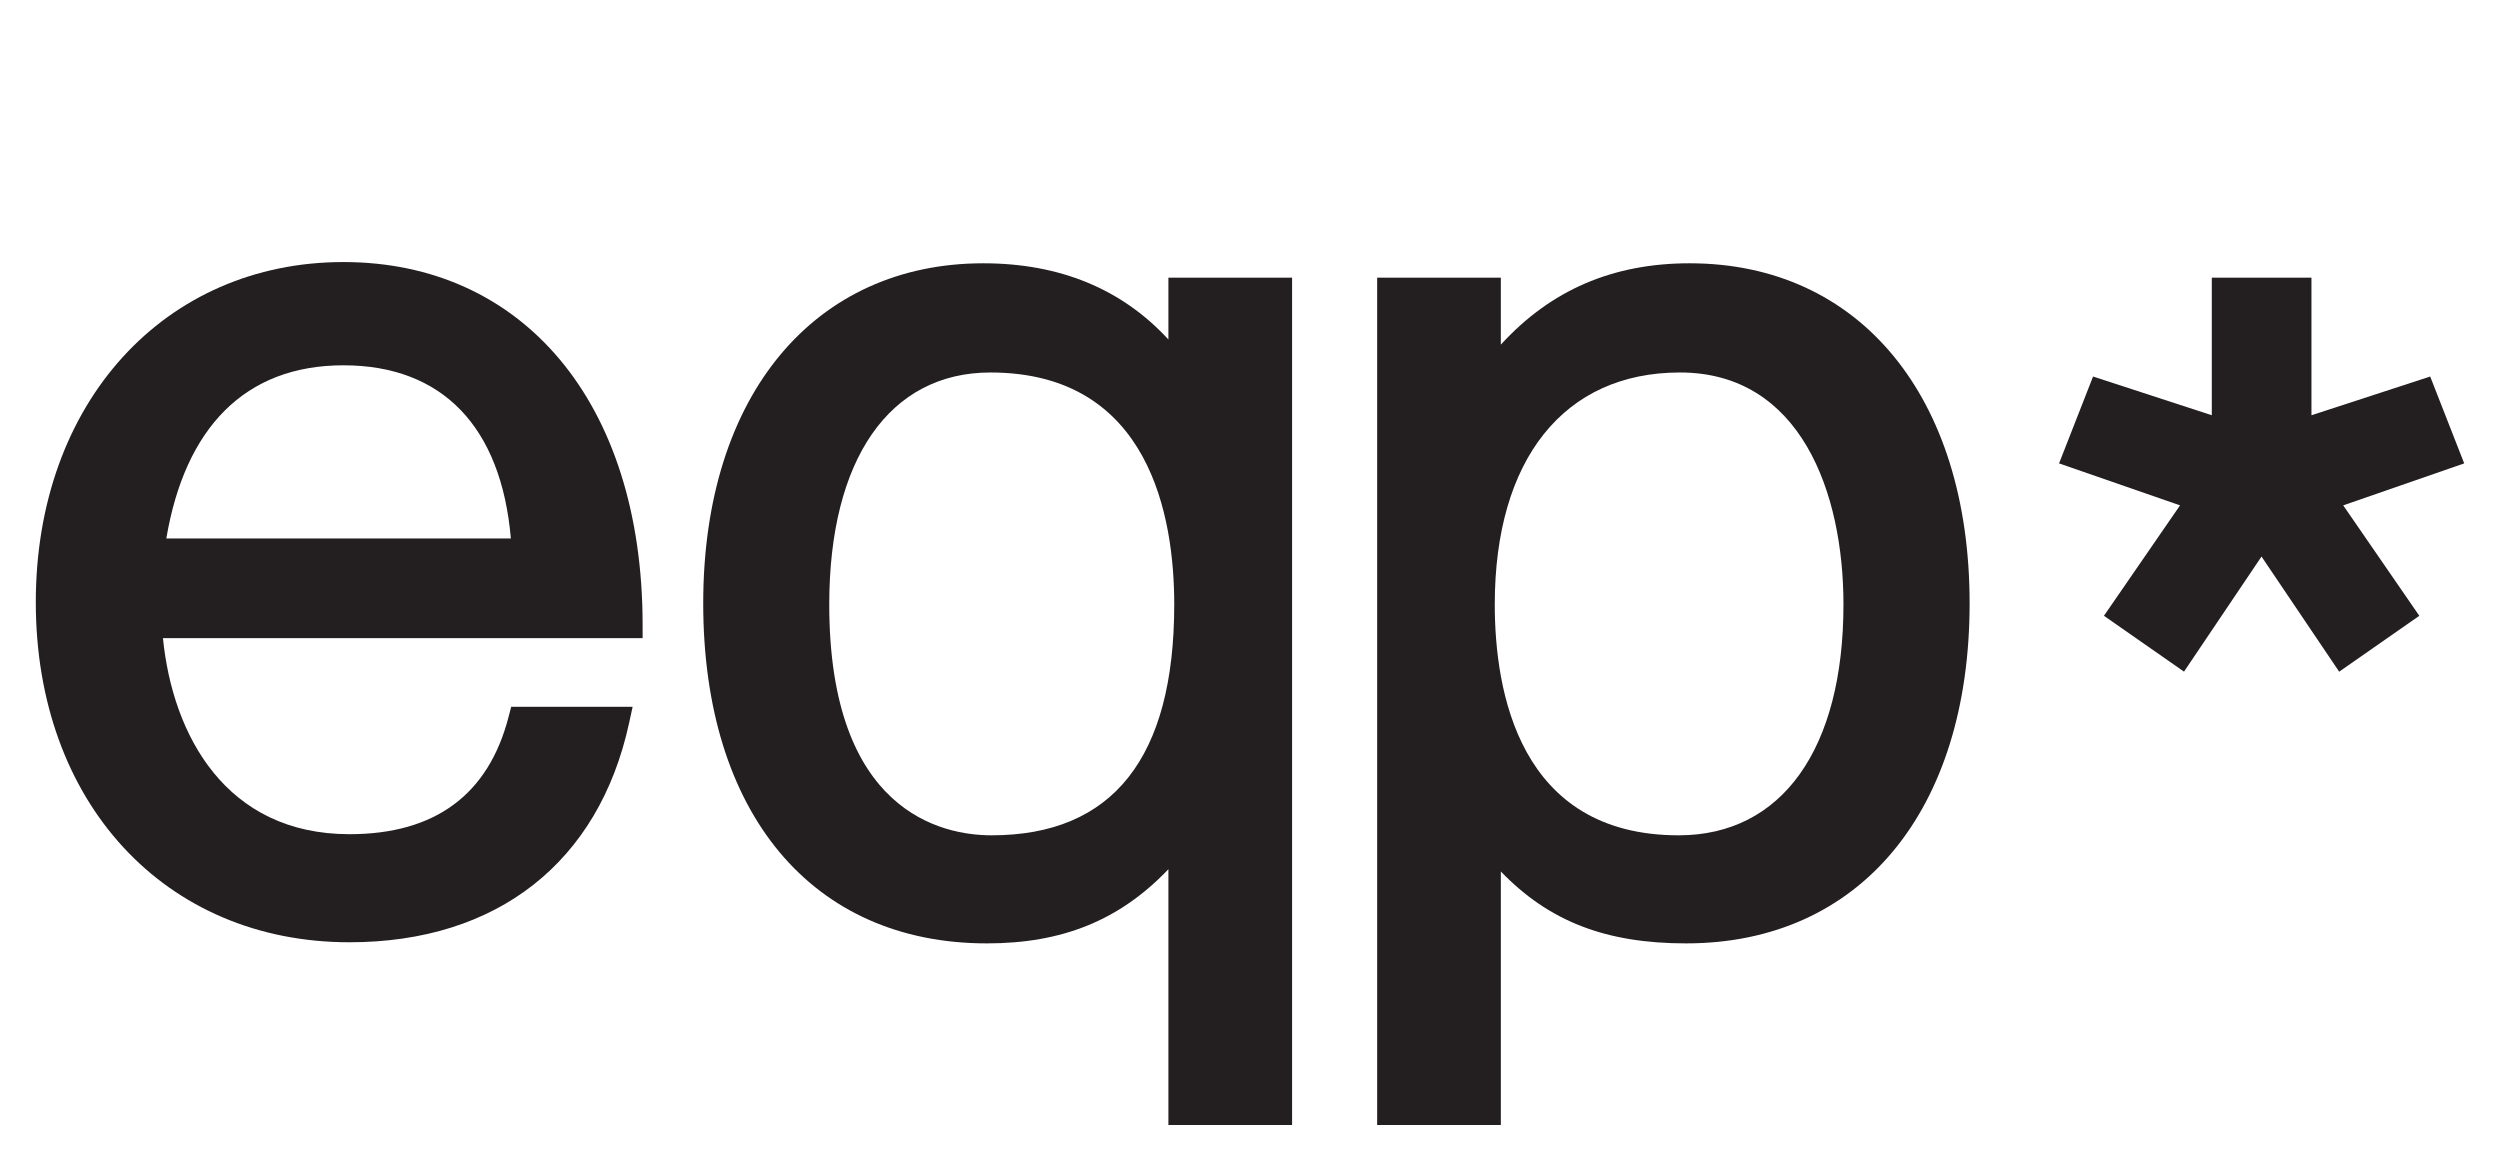
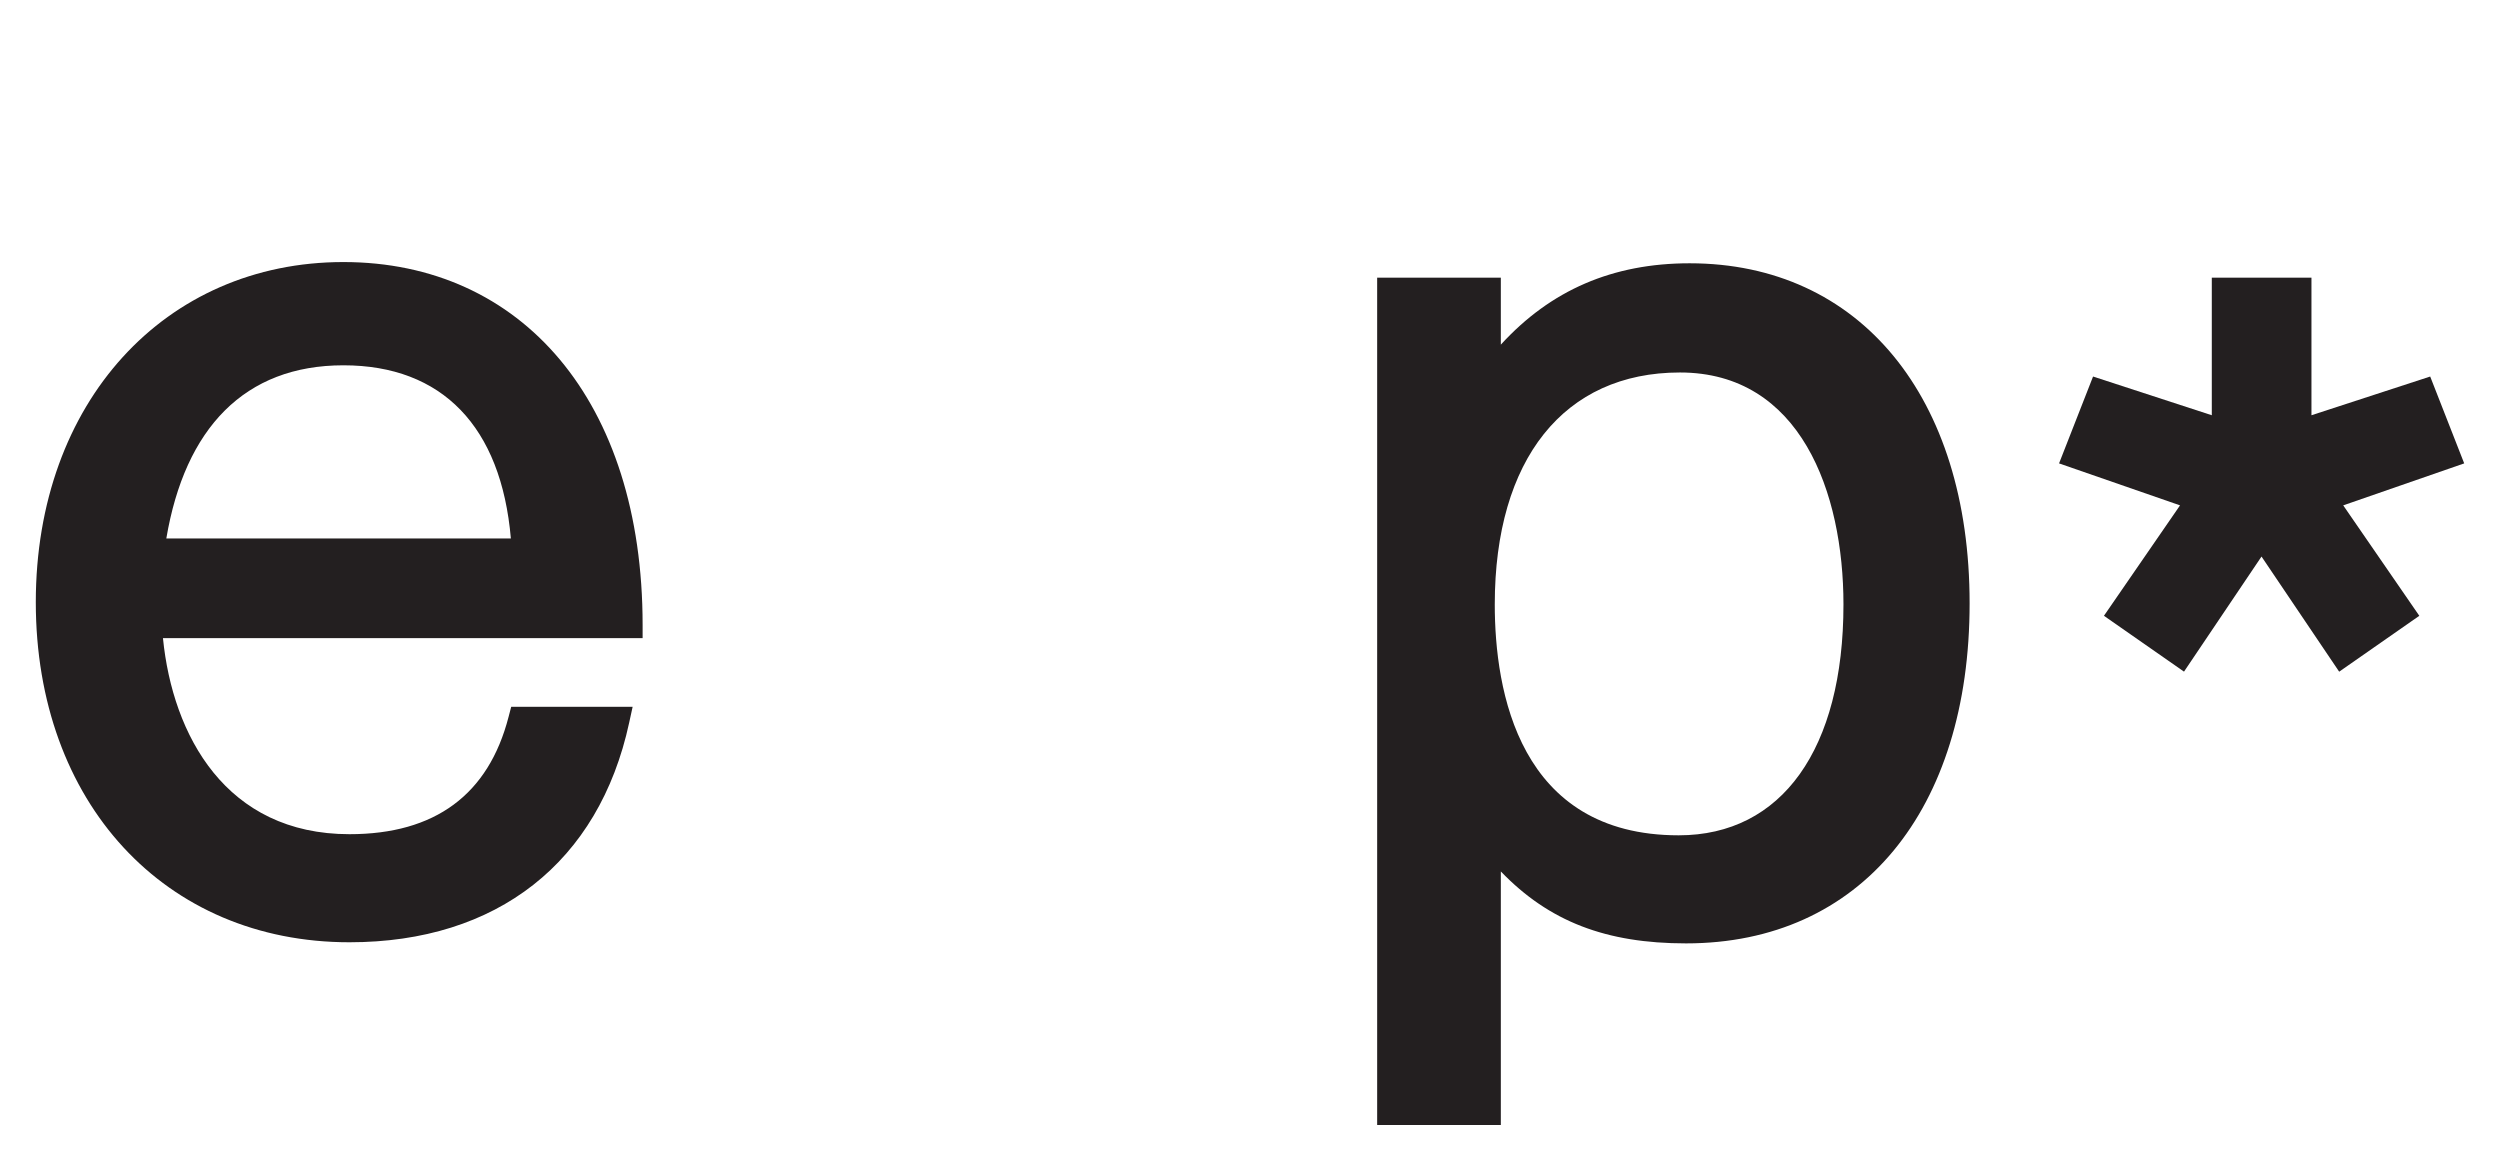
<svg xmlns="http://www.w3.org/2000/svg" id="Layer_1" data-name="Layer 1" viewBox="0 0 222.76 104.43">
  <defs>
    <style>
      .cls-1 {
        fill: #231f20;
      }

      .cls-2 {
        fill: #fff;
      }
    </style>
  </defs>
-   <rect class="cls-2" width="222.76" height="104.43" />
  <g>
    <path class="cls-1" d="M31.14,83.96c-16.46,0-27.95-12.46-27.95-30.3s11.53-30.31,27.41-30.31,26.66,12.39,26.66,32.34v1.17H14.52c.86,8.66,5.61,17.47,16.62,17.47,7.62,0,12.39-3.52,14.18-10.47l.23-.88h10.82l-.31,1.42c-2.69,12.43-11.77,19.56-24.92,19.56ZM14.83,47.98h30.69c-.86-9.97-6.12-15.43-14.92-15.43s-14.12,5.6-15.78,15.43Z" />
-     <path class="cls-1" d="M115.13,100.24h-11.02v-22.79c-4.34,4.55-9.44,6.61-16.18,6.61-15.59,0-25.27-11.61-25.27-30.3s10.03-30.3,24.95-30.3c6.81,0,12.35,2.28,16.5,6.79v-5.51h11.02v75.5ZM88.25,33.19c-8.99,0-14.36,7.73-14.36,20.67,0,18.56,10.11,20.57,14.46,20.57,10.81,0,16.28-6.92,16.28-20.57,0-7.72-2.13-20.67-16.39-20.67Z" />
    <path class="cls-1" d="M133.73,100.24h-11.02V24.74h11.02v5.97c4.45-4.87,9.98-7.25,16.82-7.25,15.16,0,24.95,11.9,24.95,30.3s-9.68,30.3-25.27,30.3c-7.11,0-12.2-1.94-16.5-6.41v22.58ZM133.36,34.9,149.69,33.19c-10.33,0-16.5,7.73-16.5,20.67,0,7.68,2.13,20.57,16.39,20.57,9.19,0,14.68-7.69,14.68-20.57,0-9.99-3.83-20.67-14.57-20.67Z" />
    <path class="cls-1" d="M194.61,59.85l-7.14-4.98,6.78-9.84-10.78-3.74,3.03-7.74,10.58,3.45v-12.26h8.88v12.26l10.58-3.45,3.03,7.74-10.78,3.74,6.78,9.84-7.14,4.98-6.92-10.26-6.91,10.26Z" />
  </g>
</svg>